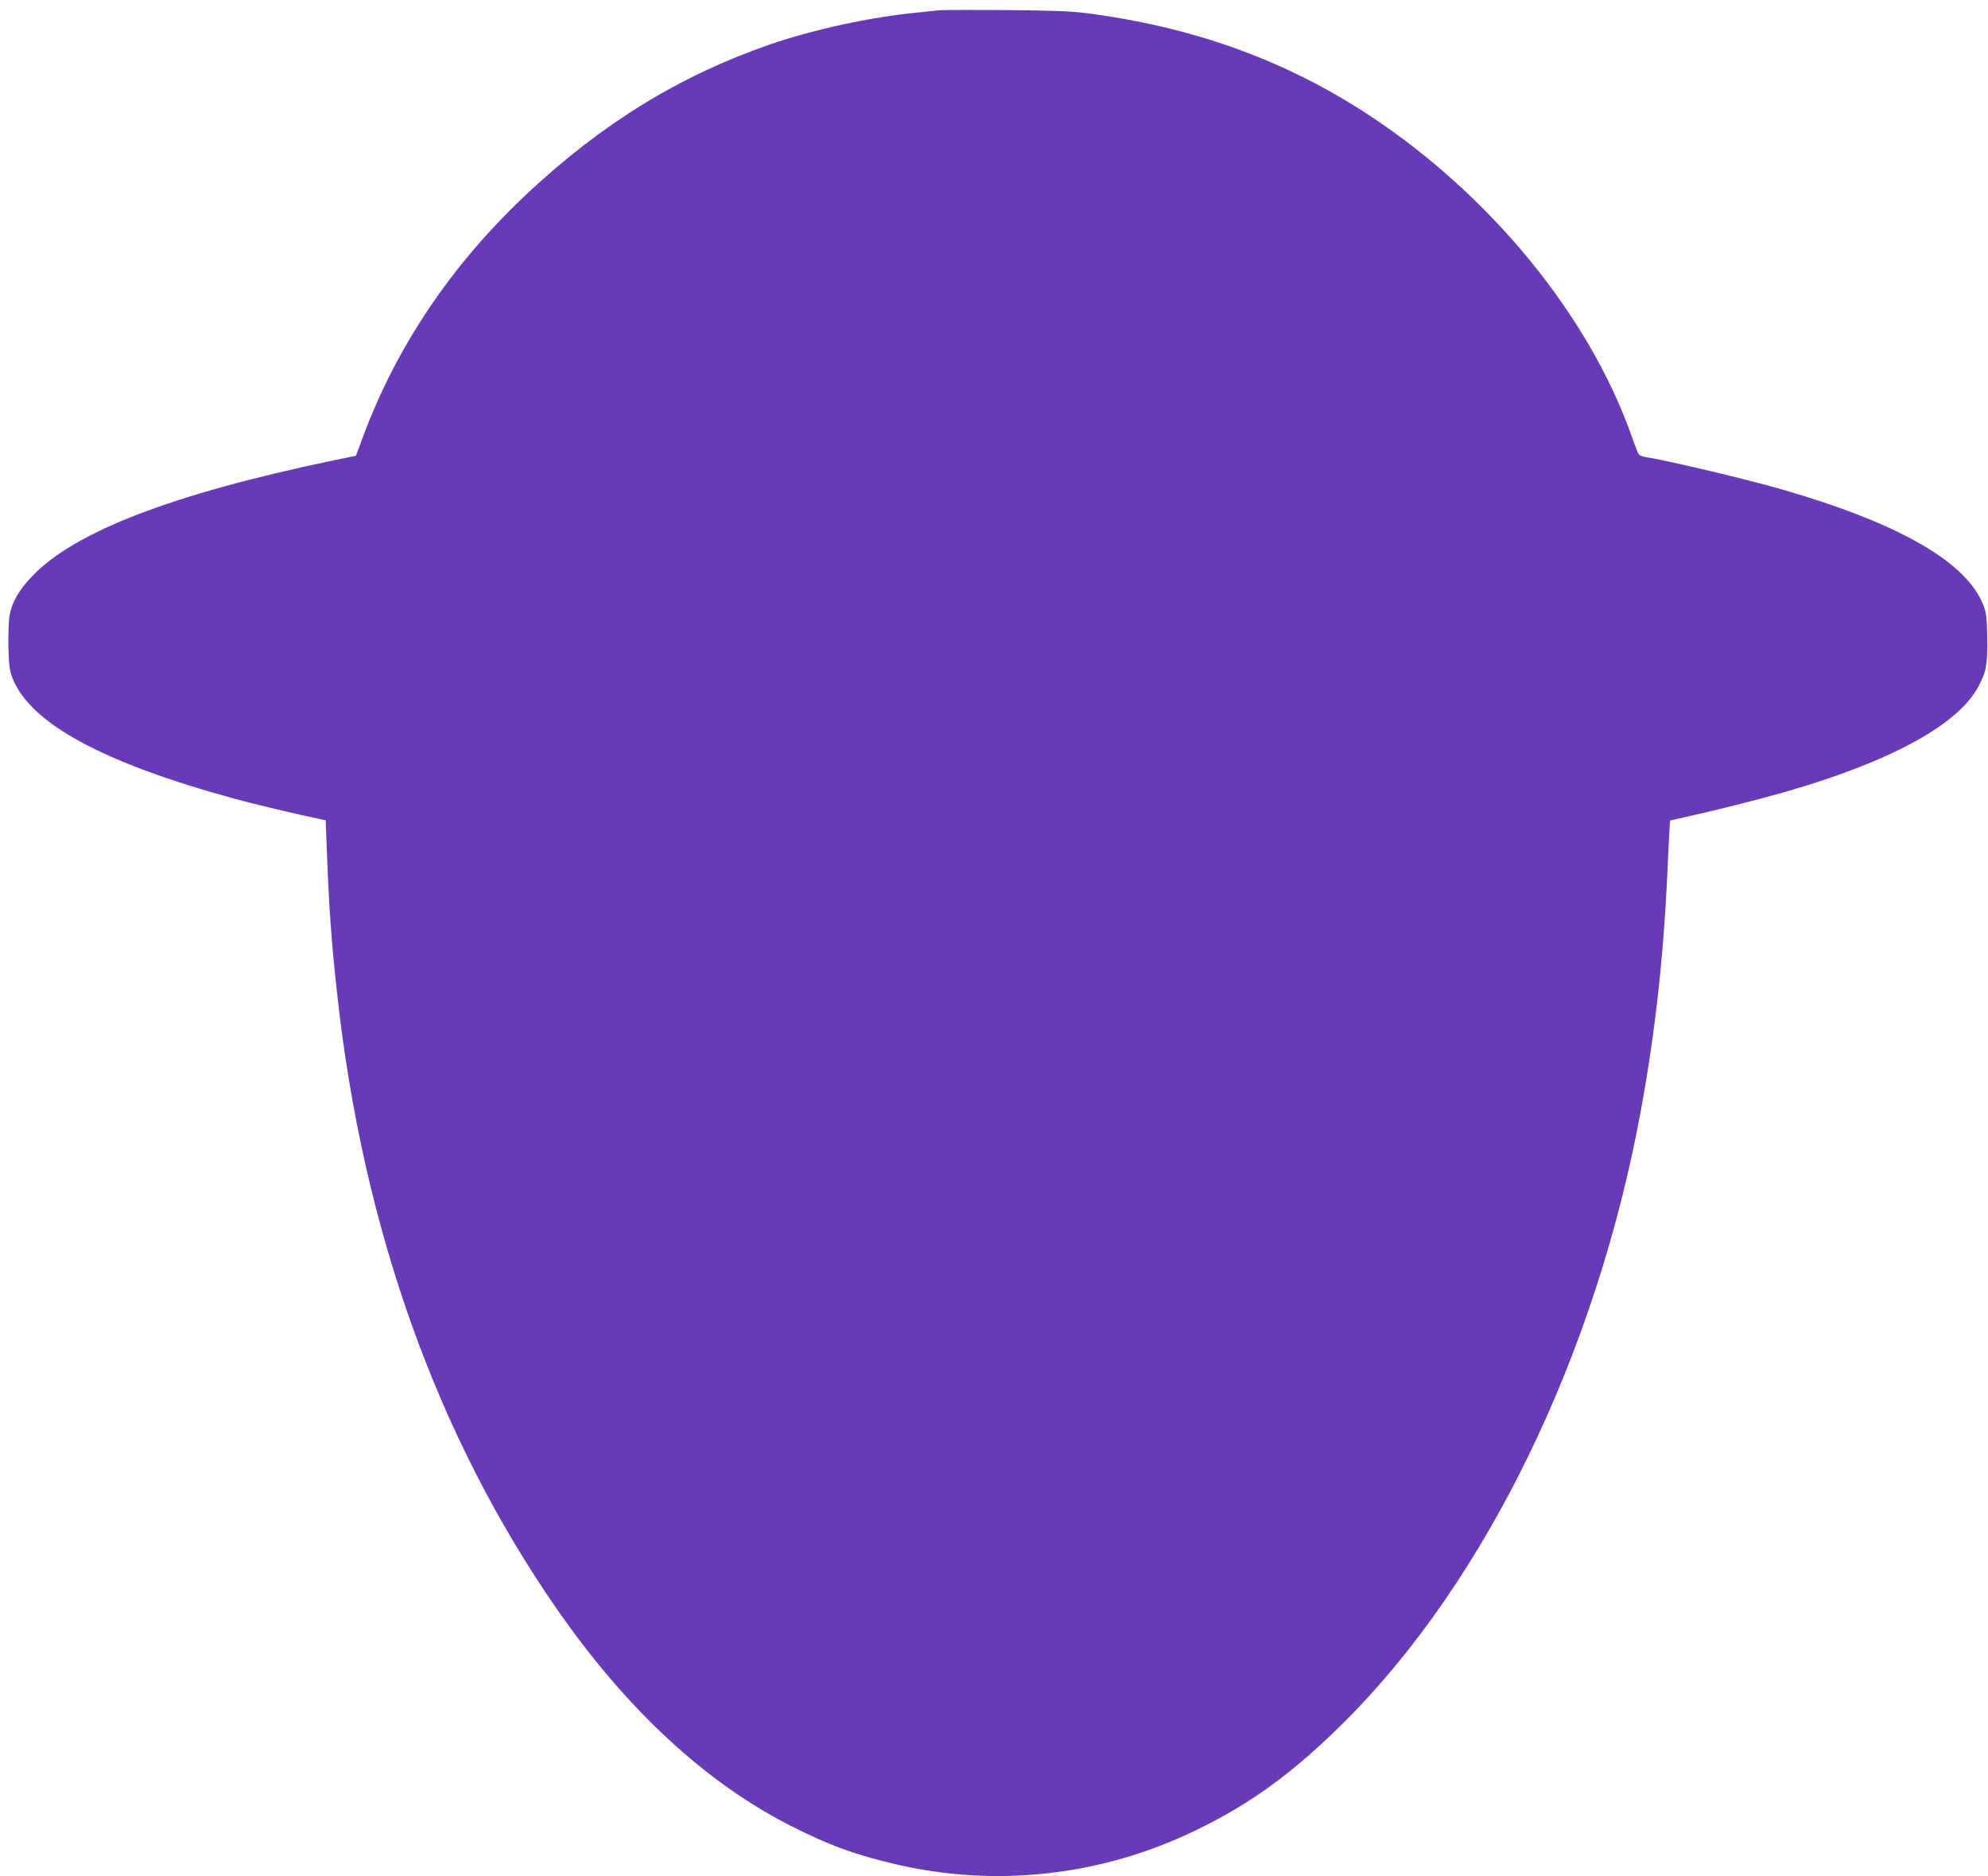
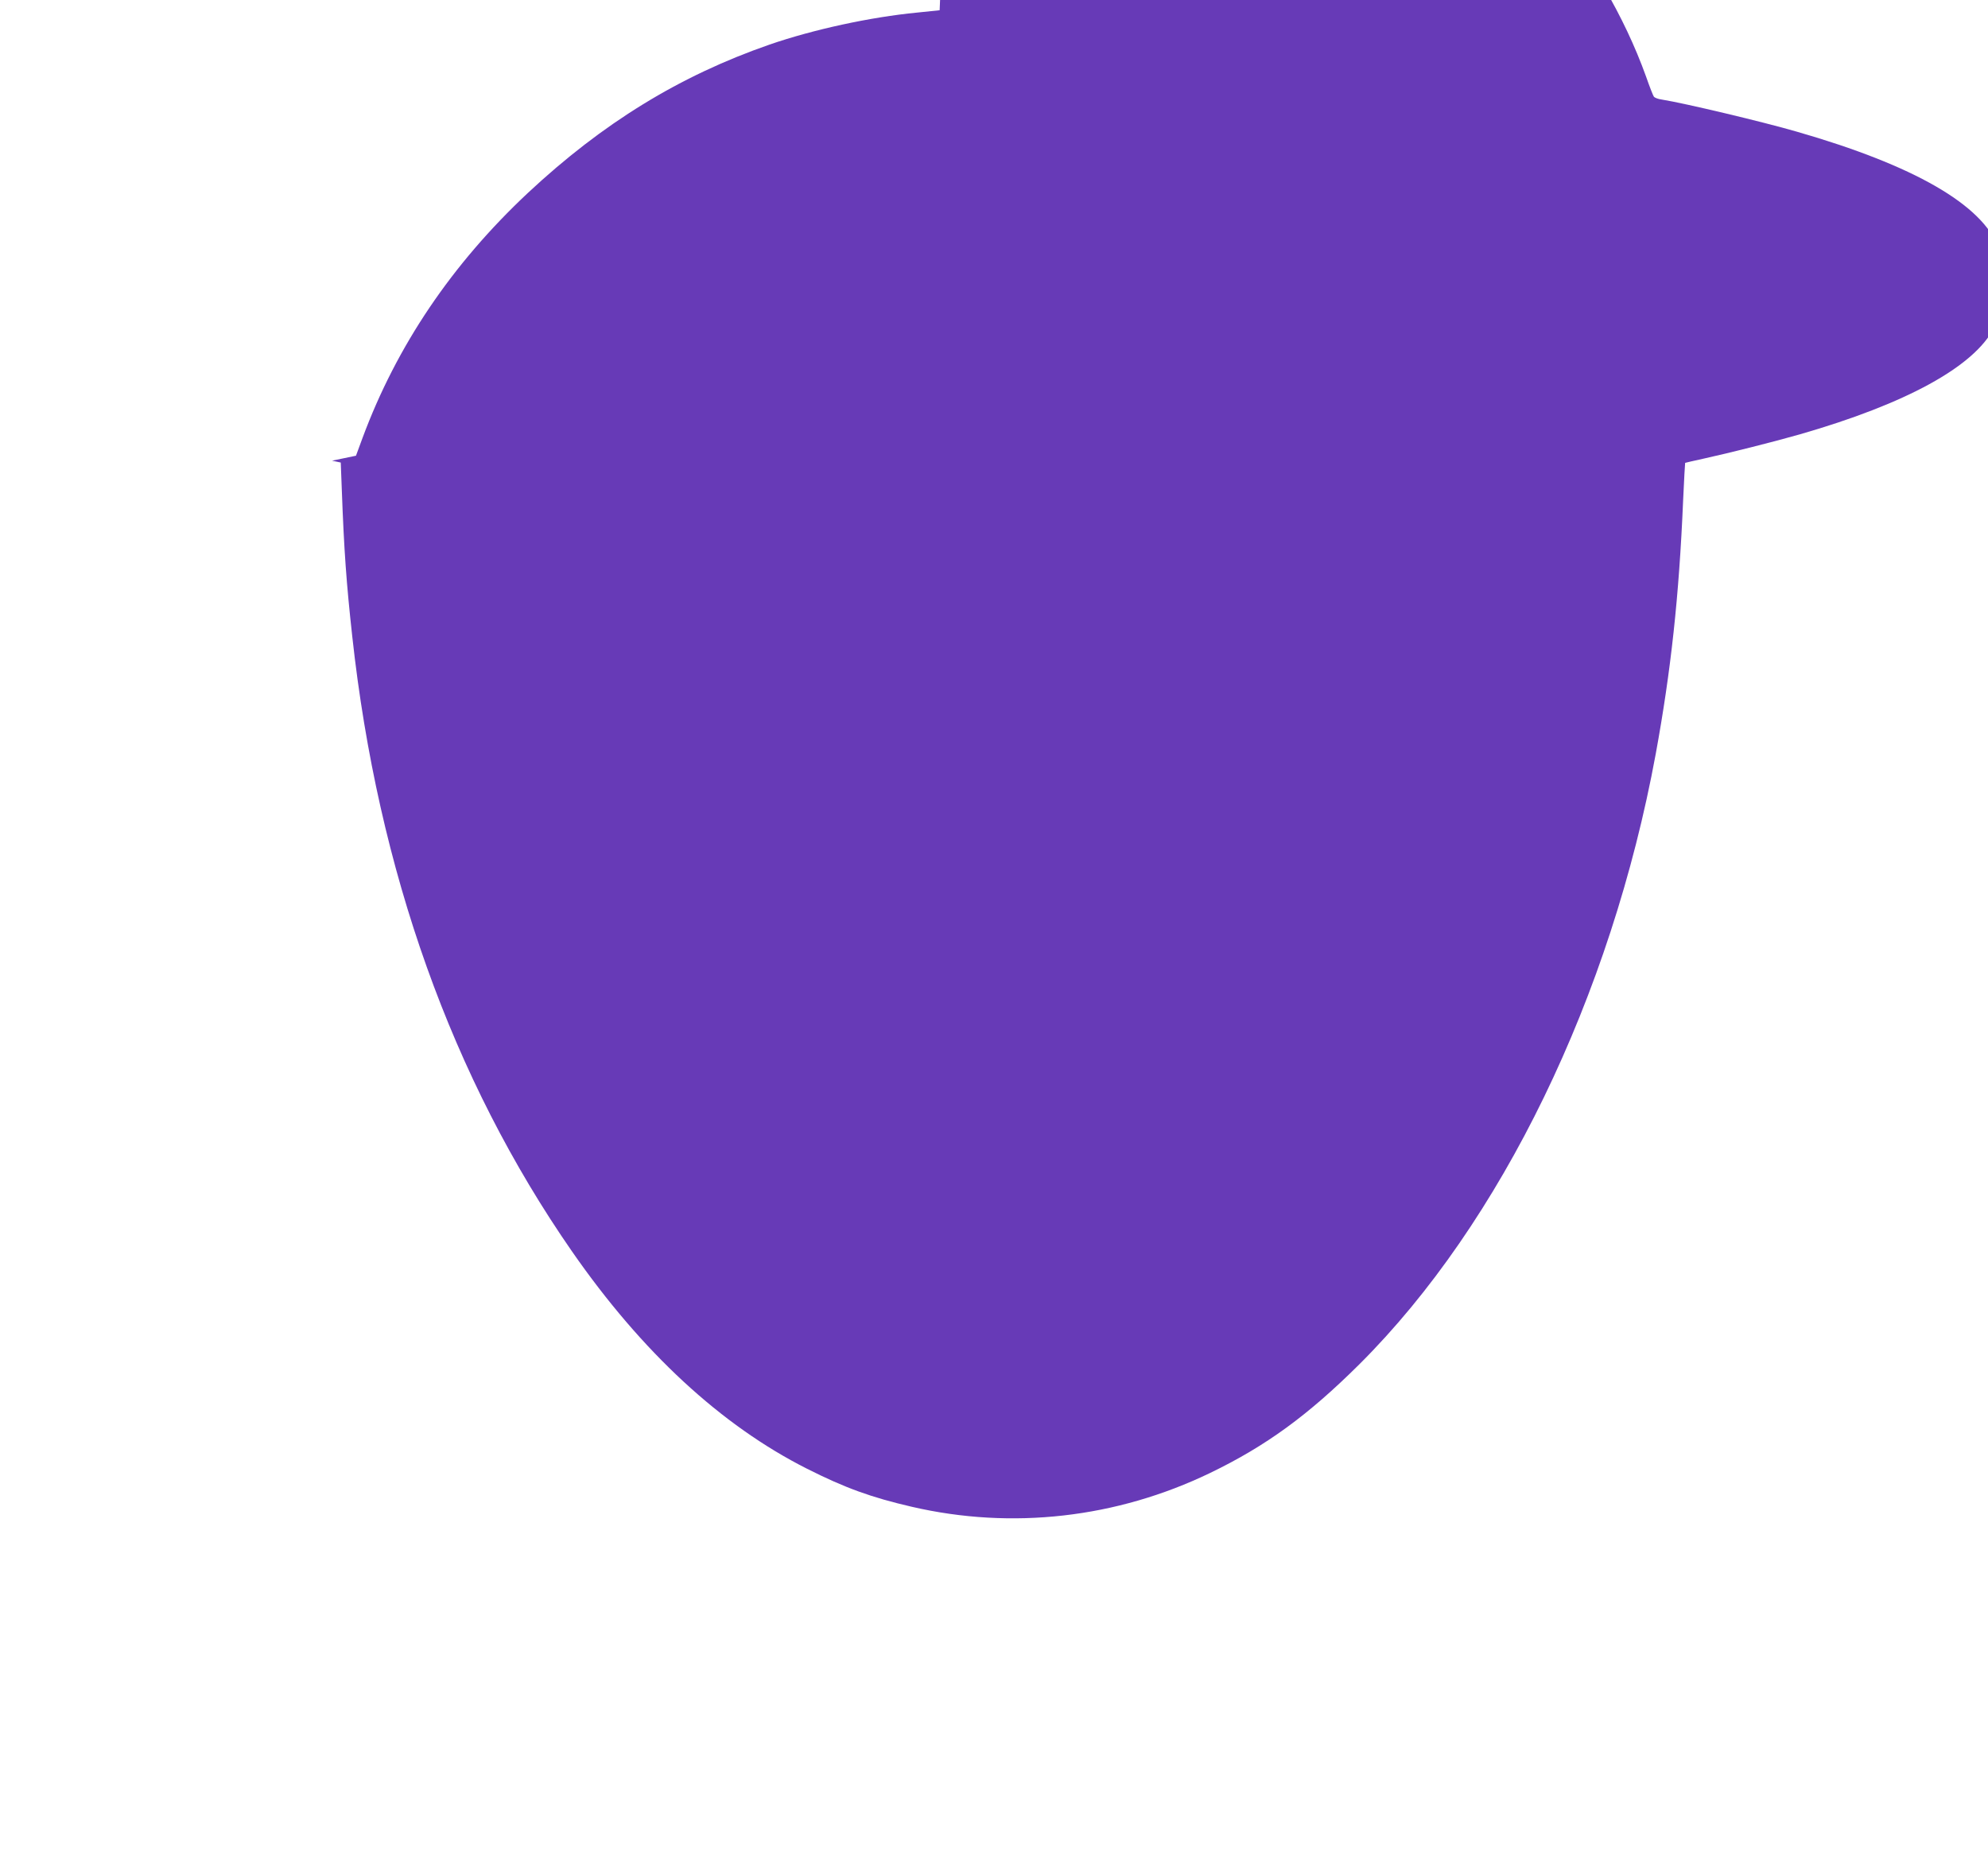
<svg xmlns="http://www.w3.org/2000/svg" version="1.0" width="1280pt" height="1208pt" viewBox="0 0 1280 1208" preserveAspectRatio="xMidYMid meet">
  <g transform="translate(0,1208) scale(0.1,-0.1)" fill="#673ab7" stroke="none">
-     <path d="M6050 12014 c-19 -2 -84 -9 -145 -15 -301 -29 -669 -109 -950 -206 -579 -201 -1074 -505 -1556 -955 -490 -459 -845 -985 -1065 -1578 l-42 -114 -154 -32 c-1024 -214 -1658 -457 -1930 -743 -85 -88 -130 -166 -146 -251 -6 -30 -9 -120 -8 -200 3 -121 7 -154 25 -202 114 -295 579 -548 1437 -782 125 -34 405 -101 525 -125 l56 -12 7 -182 c14 -380 29 -592 67 -937 165 -1509 643 -2848 1415 -3960 450 -648 960 -1120 1513 -1399 246 -124 415 -185 675 -245 644 -149 1318 -73 1921 218 360 174 630 371 961 700 913 910 1620 2366 1908 3931 97 530 150 1013 176 1630 6 131 12 240 13 242 2 1 54 13 118 27 160 35 458 110 622 157 684 197 1119 435 1248 684 49 93 57 143 54 315 -2 120 -6 155 -24 202 -106 278 -544 530 -1298 747 -224 65 -726 184 -870 207 -24 3 -46 12 -51 18 -5 6 -28 65 -51 131 -278 773 -906 1538 -1681 2050 -541 357 -1137 572 -1830 661 -91 12 -231 17 -515 19 -214 2 -406 1 -425 -1z" />
+     <path d="M6050 12014 c-19 -2 -84 -9 -145 -15 -301 -29 -669 -109 -950 -206 -579 -201 -1074 -505 -1556 -955 -490 -459 -845 -985 -1065 -1578 l-42 -114 -154 -32 l56 -12 7 -182 c14 -380 29 -592 67 -937 165 -1509 643 -2848 1415 -3960 450 -648 960 -1120 1513 -1399 246 -124 415 -185 675 -245 644 -149 1318 -73 1921 218 360 174 630 371 961 700 913 910 1620 2366 1908 3931 97 530 150 1013 176 1630 6 131 12 240 13 242 2 1 54 13 118 27 160 35 458 110 622 157 684 197 1119 435 1248 684 49 93 57 143 54 315 -2 120 -6 155 -24 202 -106 278 -544 530 -1298 747 -224 65 -726 184 -870 207 -24 3 -46 12 -51 18 -5 6 -28 65 -51 131 -278 773 -906 1538 -1681 2050 -541 357 -1137 572 -1830 661 -91 12 -231 17 -515 19 -214 2 -406 1 -425 -1z" />
  </g>
</svg>